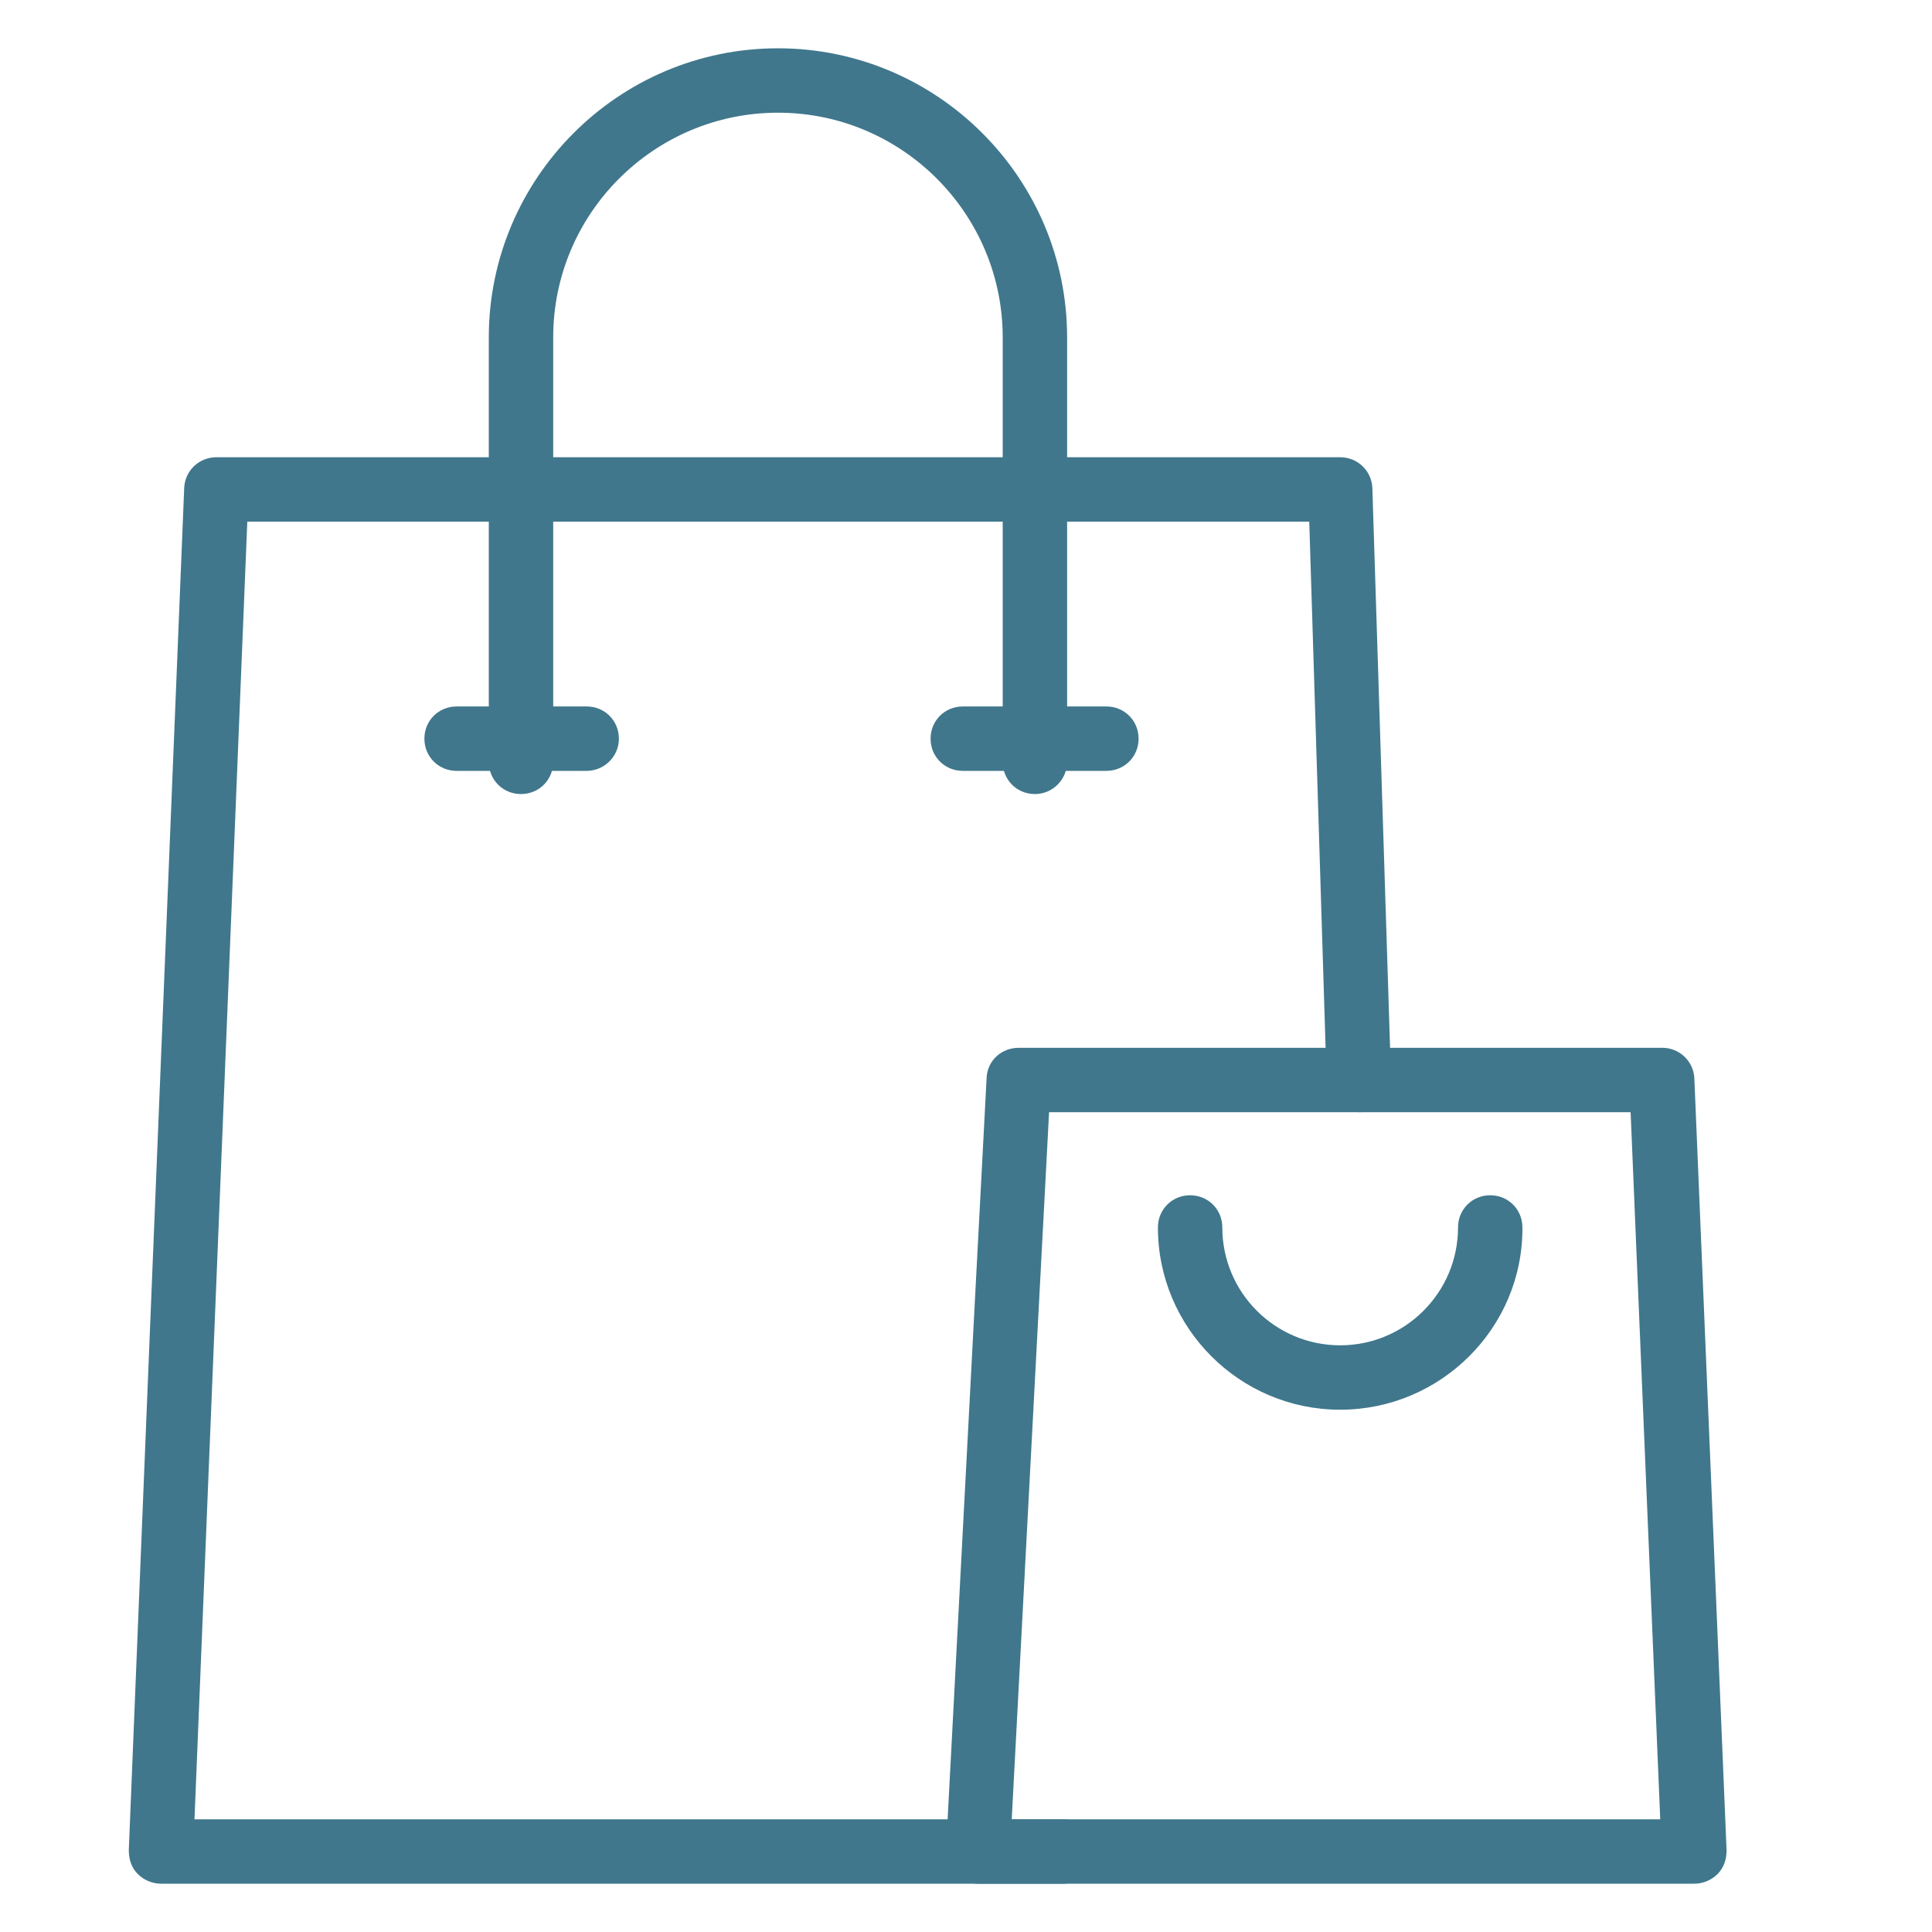
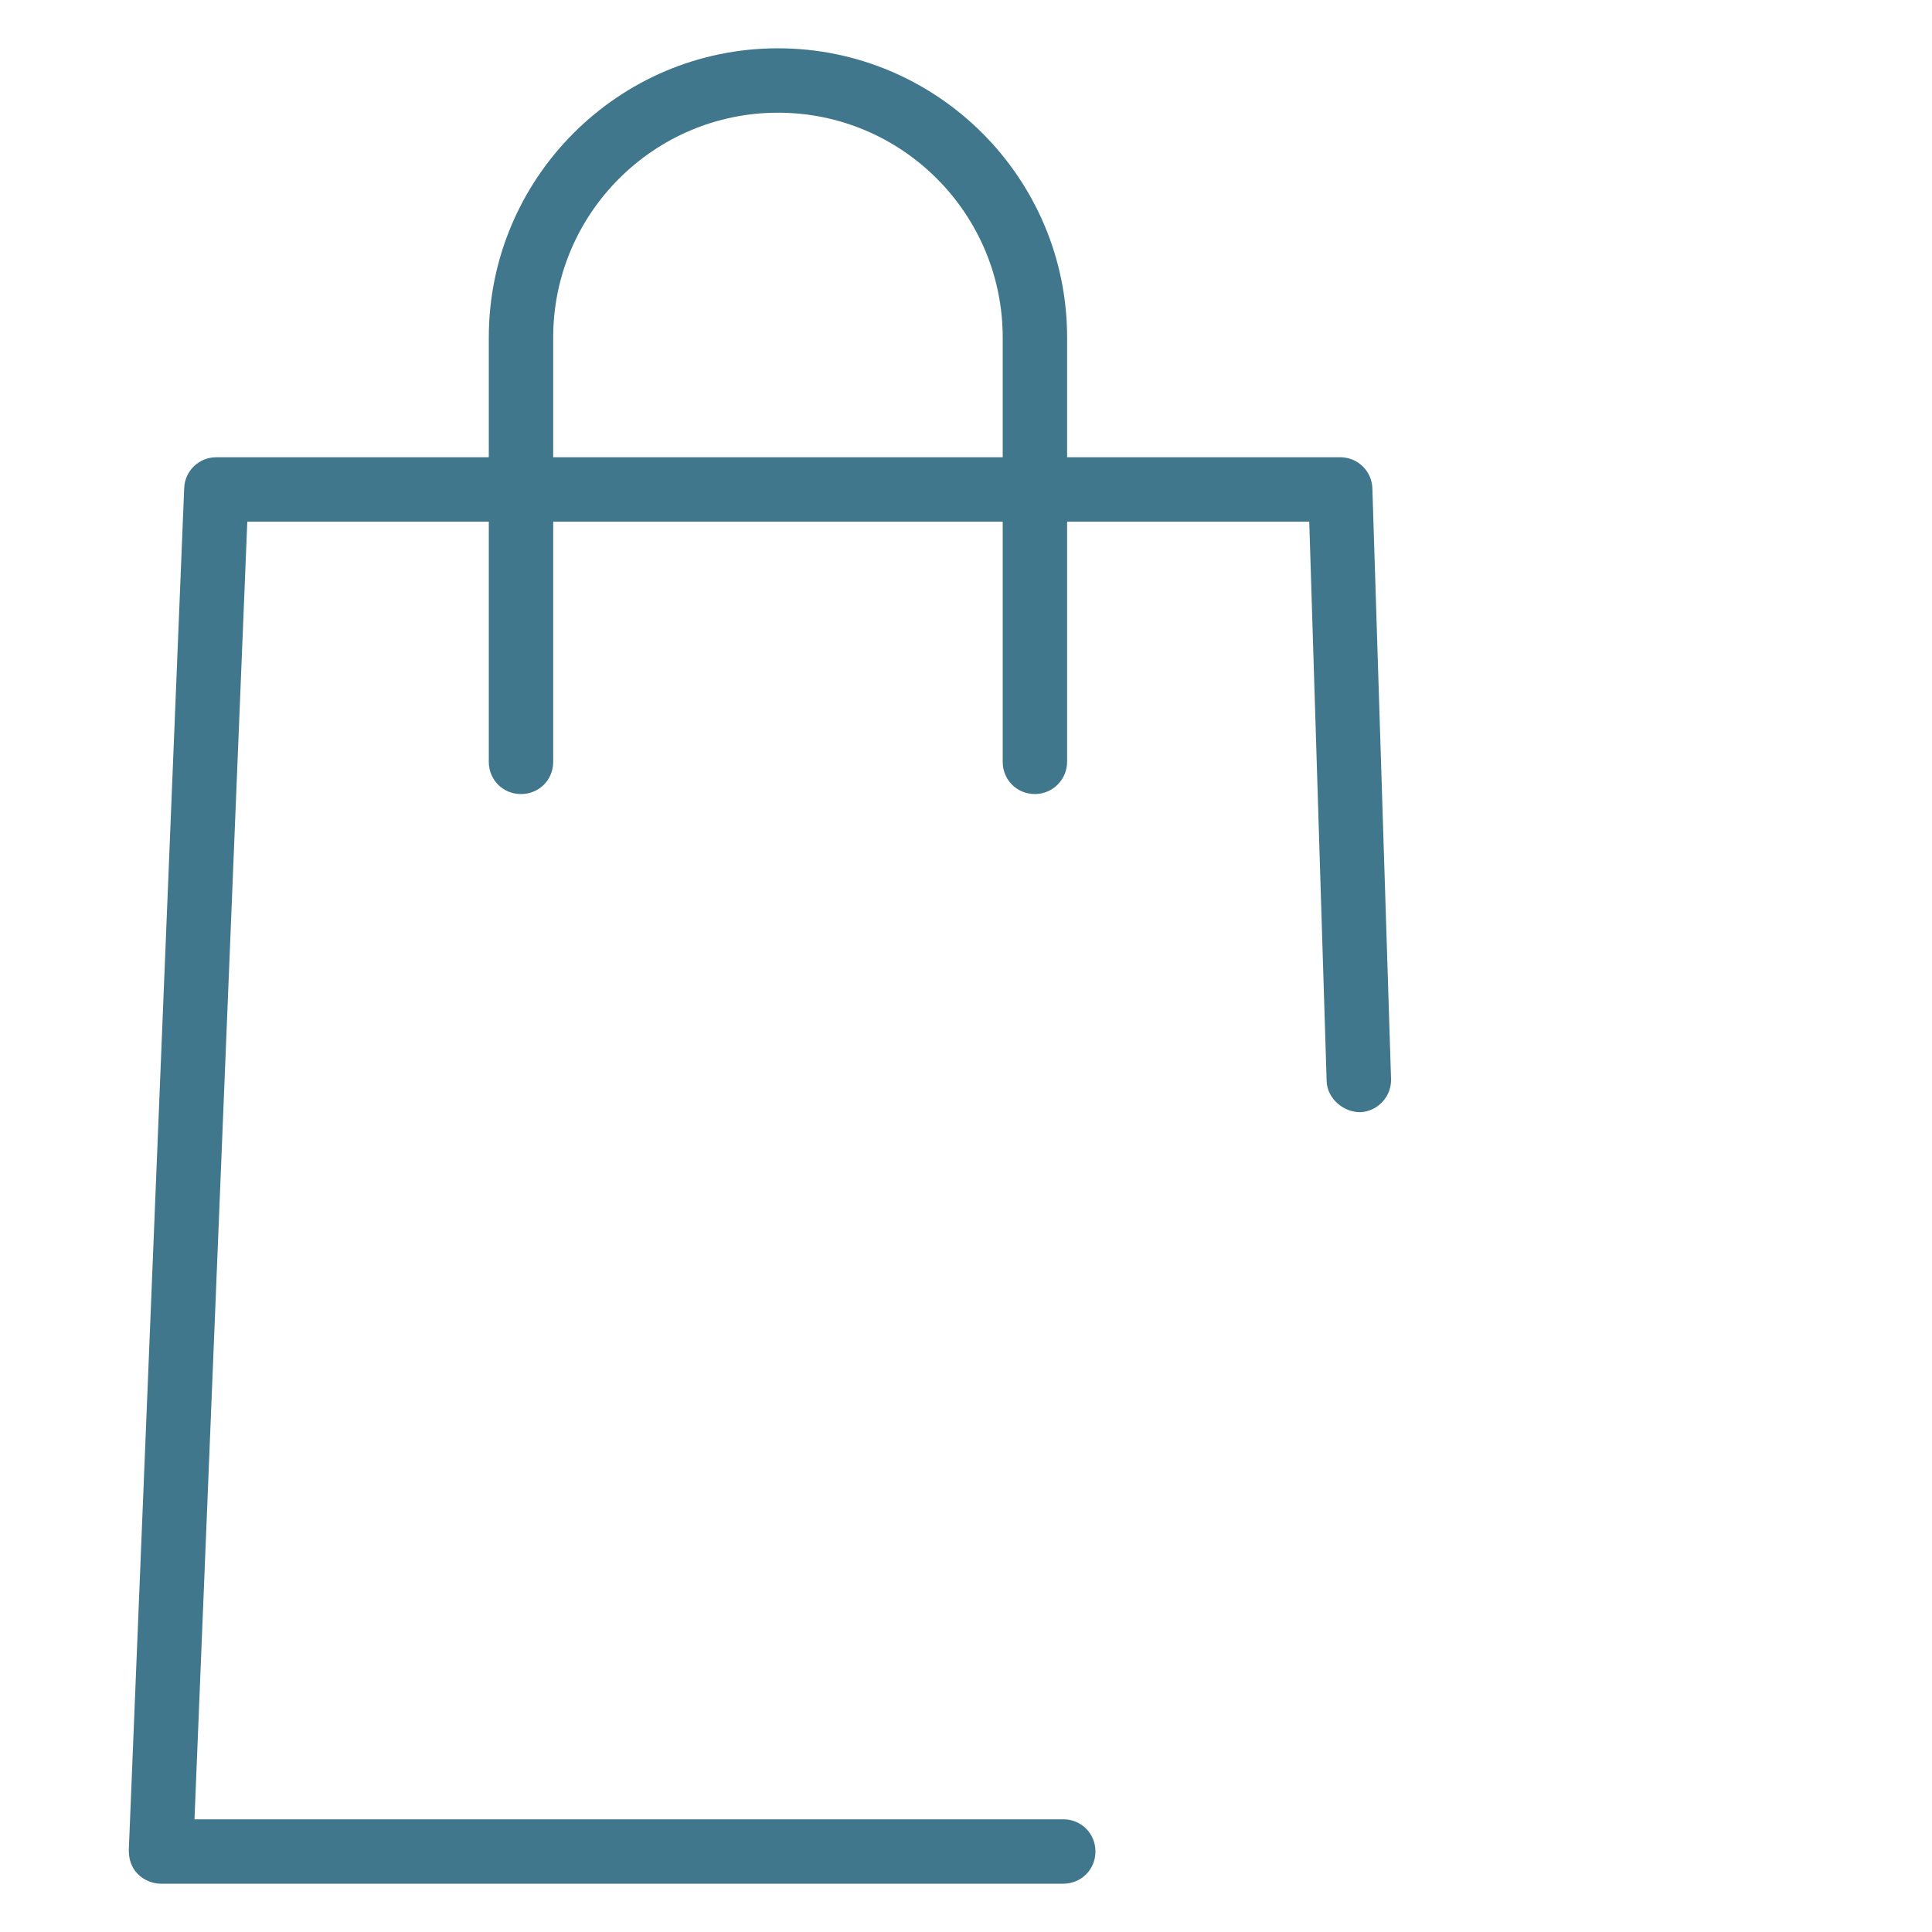
<svg xmlns="http://www.w3.org/2000/svg" version="1.1" id="Layer_1" x="0px" y="0px" viewBox="0 0 30 30" xml:space="preserve">
  <g>
-     <path fill="#40778C" d="M26.31,29.25H15.19c-0.14,0-0.27-0.06-0.36-0.16s-0.14-0.23-0.14-0.37l0.63-11.98   c0.01-0.27,0.23-0.47,0.5-0.47h9.99c0.27,0,0.49,0.21,0.5,0.48l0.5,11.98c0,0.14-0.04,0.27-0.14,0.37   C26.58,29.19,26.45,29.25,26.31,29.25z M15.71,28.25h10.07l-0.46-10.98h-9.03L15.71,28.25z" />
-   </g>
+     </g>
  <g>
-     <path fill="#40778C" d="M20.81,21.89c-1.56,0-2.83-1.27-2.83-2.83c0-0.28,0.22-0.5,0.5-0.5s0.5,0.22,0.5,0.5   c0,1.01,0.82,1.83,1.83,1.83s1.83-0.82,1.83-1.83c0-0.28,0.22-0.5,0.5-0.5s0.5,0.22,0.5,0.5C23.65,20.62,22.37,21.89,20.81,21.89z" />
-   </g>
+     </g>
  <g>
    <path fill="#40778C" d="M16.51,29.25H2.5c-0.14,0-0.27-0.06-0.36-0.15C2.04,29,2,28.87,2,28.73L2.86,7.58   C2.87,7.31,3.09,7.1,3.36,7.1h17.45c0.27,0,0.49,0.21,0.5,0.48l0.29,9.17c0.01,0.28-0.21,0.51-0.48,0.52   c-0.26,0-0.51-0.21-0.52-0.48L20.33,8.1H3.84L3.02,28.25h13.49c0.28,0,0.5,0.22,0.5,0.5S16.79,29.25,16.51,29.25z" />
  </g>
  <g>
-     <path fill="#40778C" d="M9.11,11.97H7.09c-0.28,0-0.5-0.22-0.5-0.5s0.22-0.5,0.5-0.5h2.02c0.28,0,0.5,0.22,0.5,0.5   S9.38,11.97,9.11,11.97z" />
-   </g>
+     </g>
  <g>
-     <path fill="#40778C" d="M17.18,11.97h-2.23c-0.28,0-0.5-0.22-0.5-0.5s0.22-0.5,0.5-0.5h2.23c0.28,0,0.5,0.22,0.5,0.5   S17.46,11.97,17.18,11.97z" />
-   </g>
+     </g>
  <g>
    <path fill="#40778C" d="M16.07,12.33c-0.28,0-0.5-0.22-0.5-0.5V5.24c0-1.92-1.56-3.49-3.49-3.49c-1.92,0-3.49,1.56-3.49,3.49v6.59   c0,0.28-0.22,0.5-0.5,0.5s-0.5-0.22-0.5-0.5V5.24c0-2.47,2.01-4.49,4.49-4.49c2.47,0,4.49,2.01,4.49,4.49v6.59   C16.57,12.1,16.35,12.33,16.07,12.33z" />
  </g>
</svg>